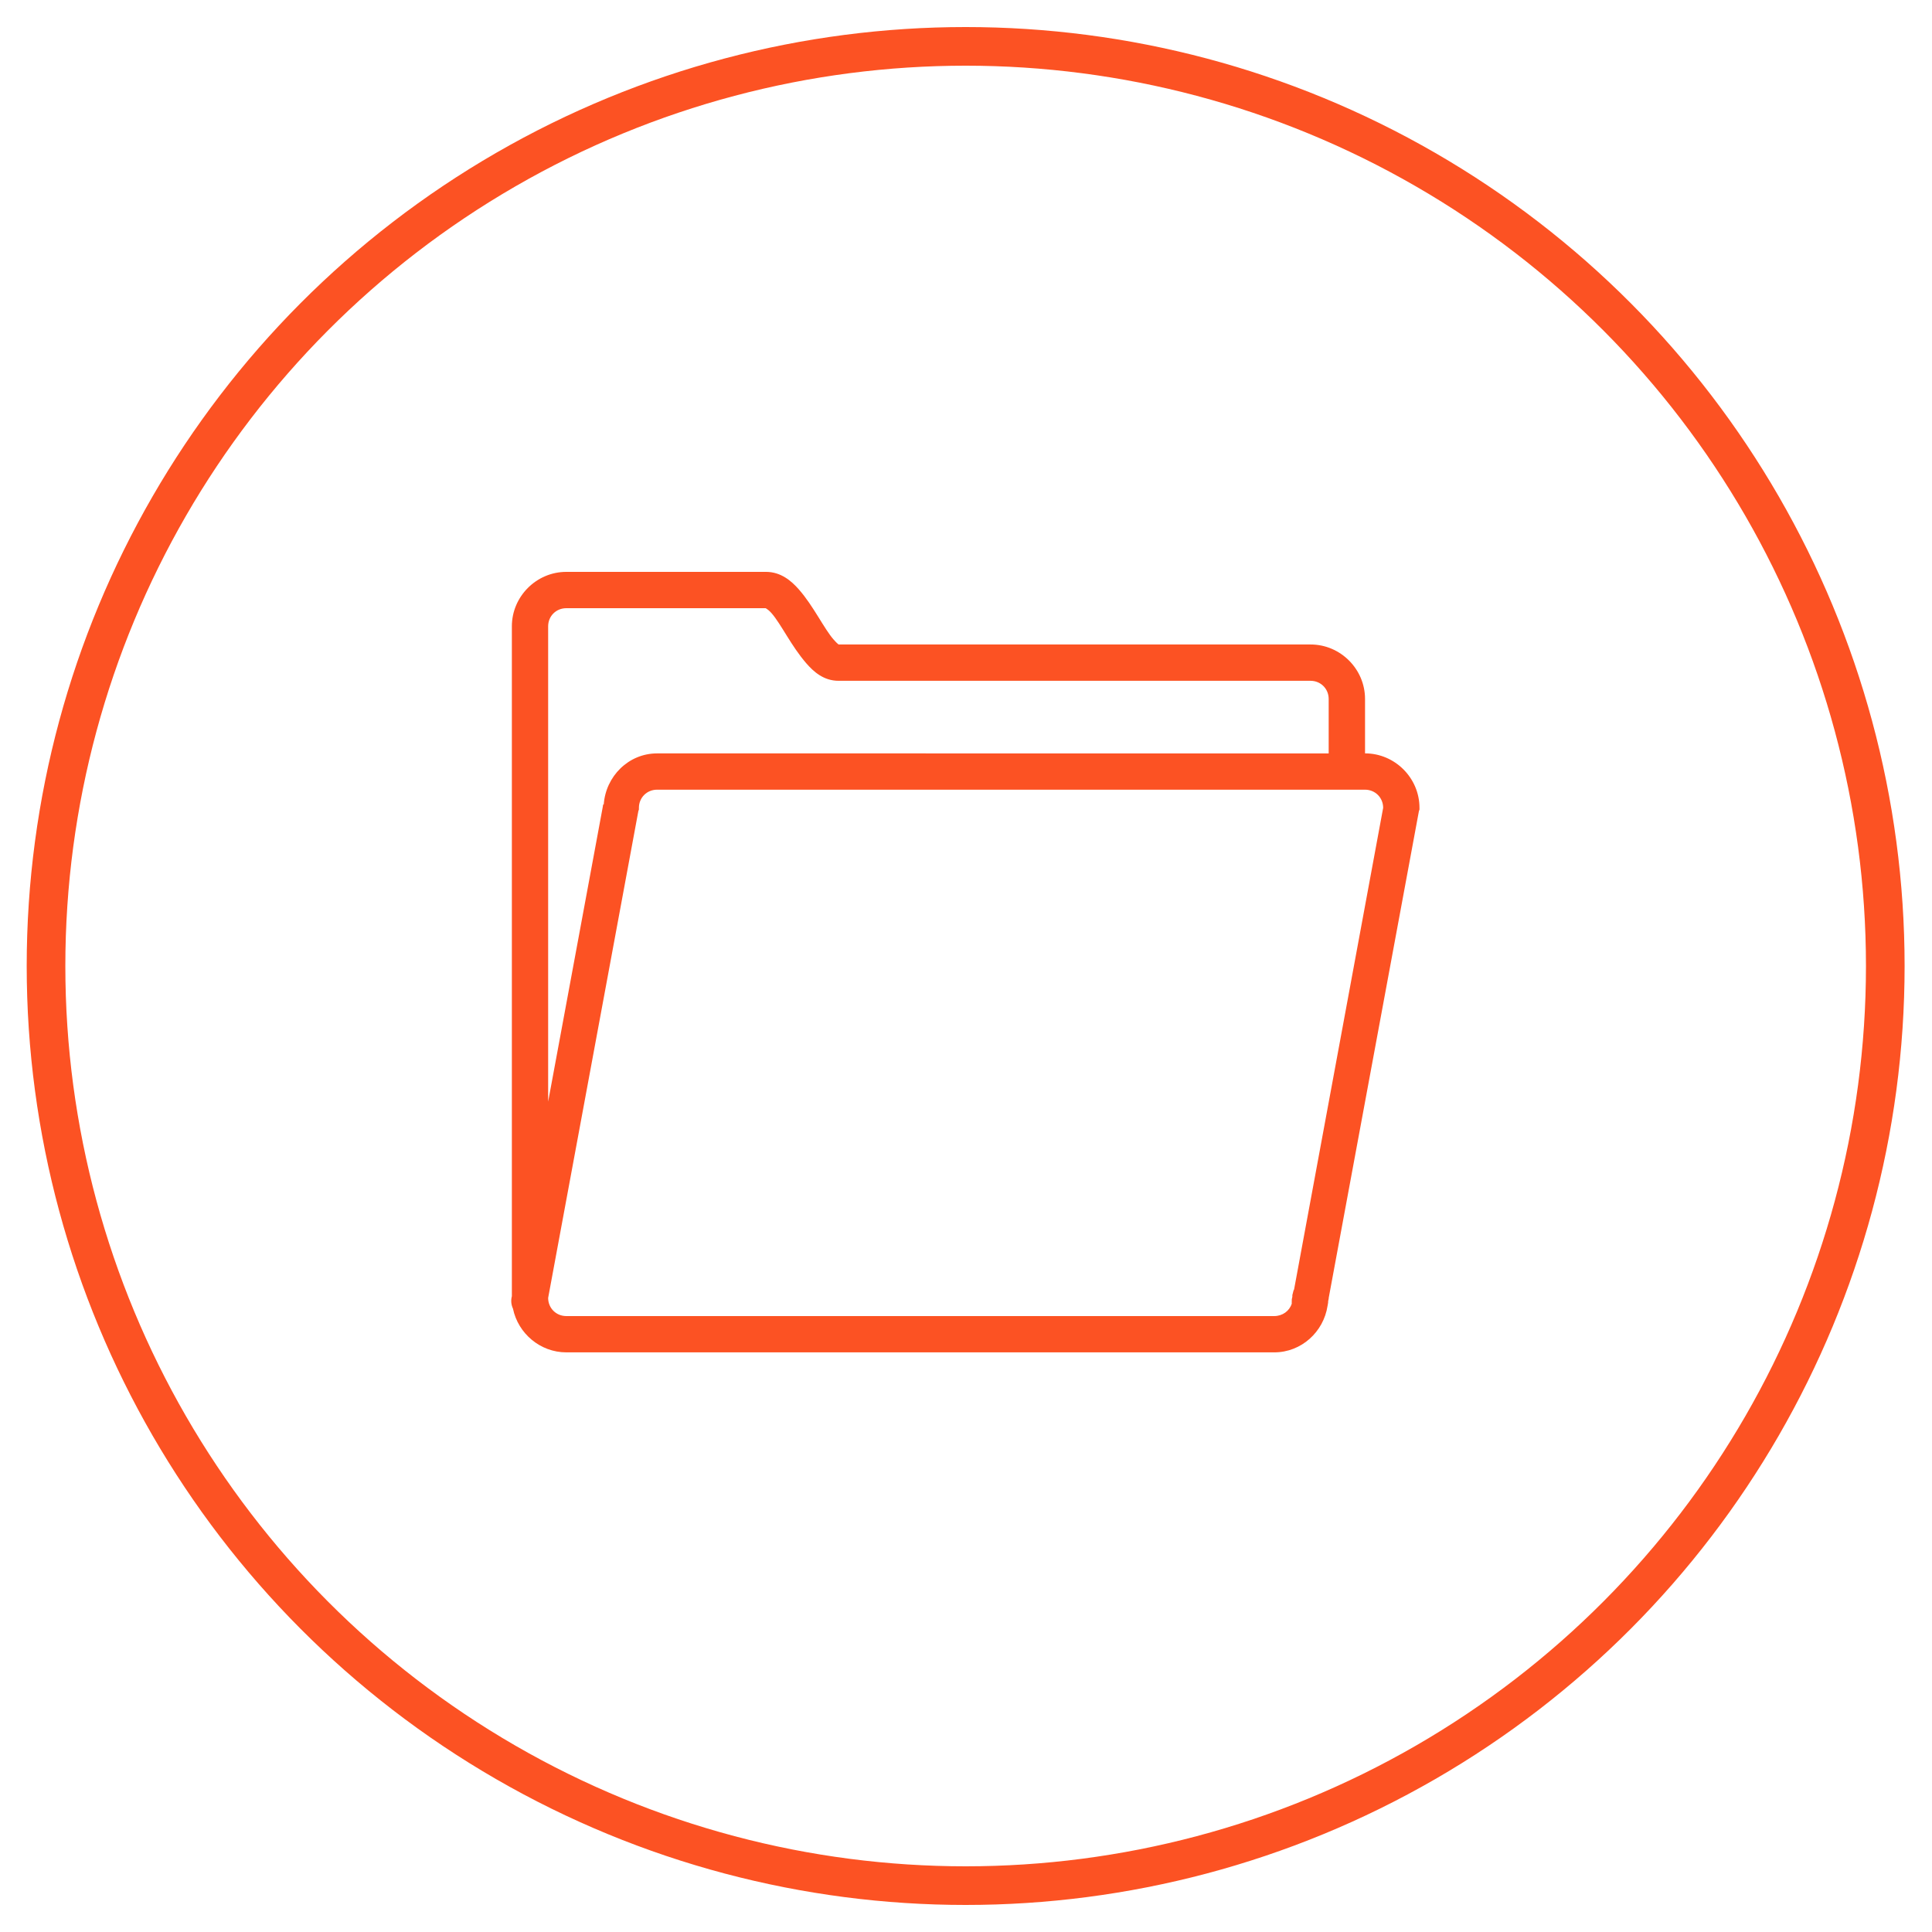
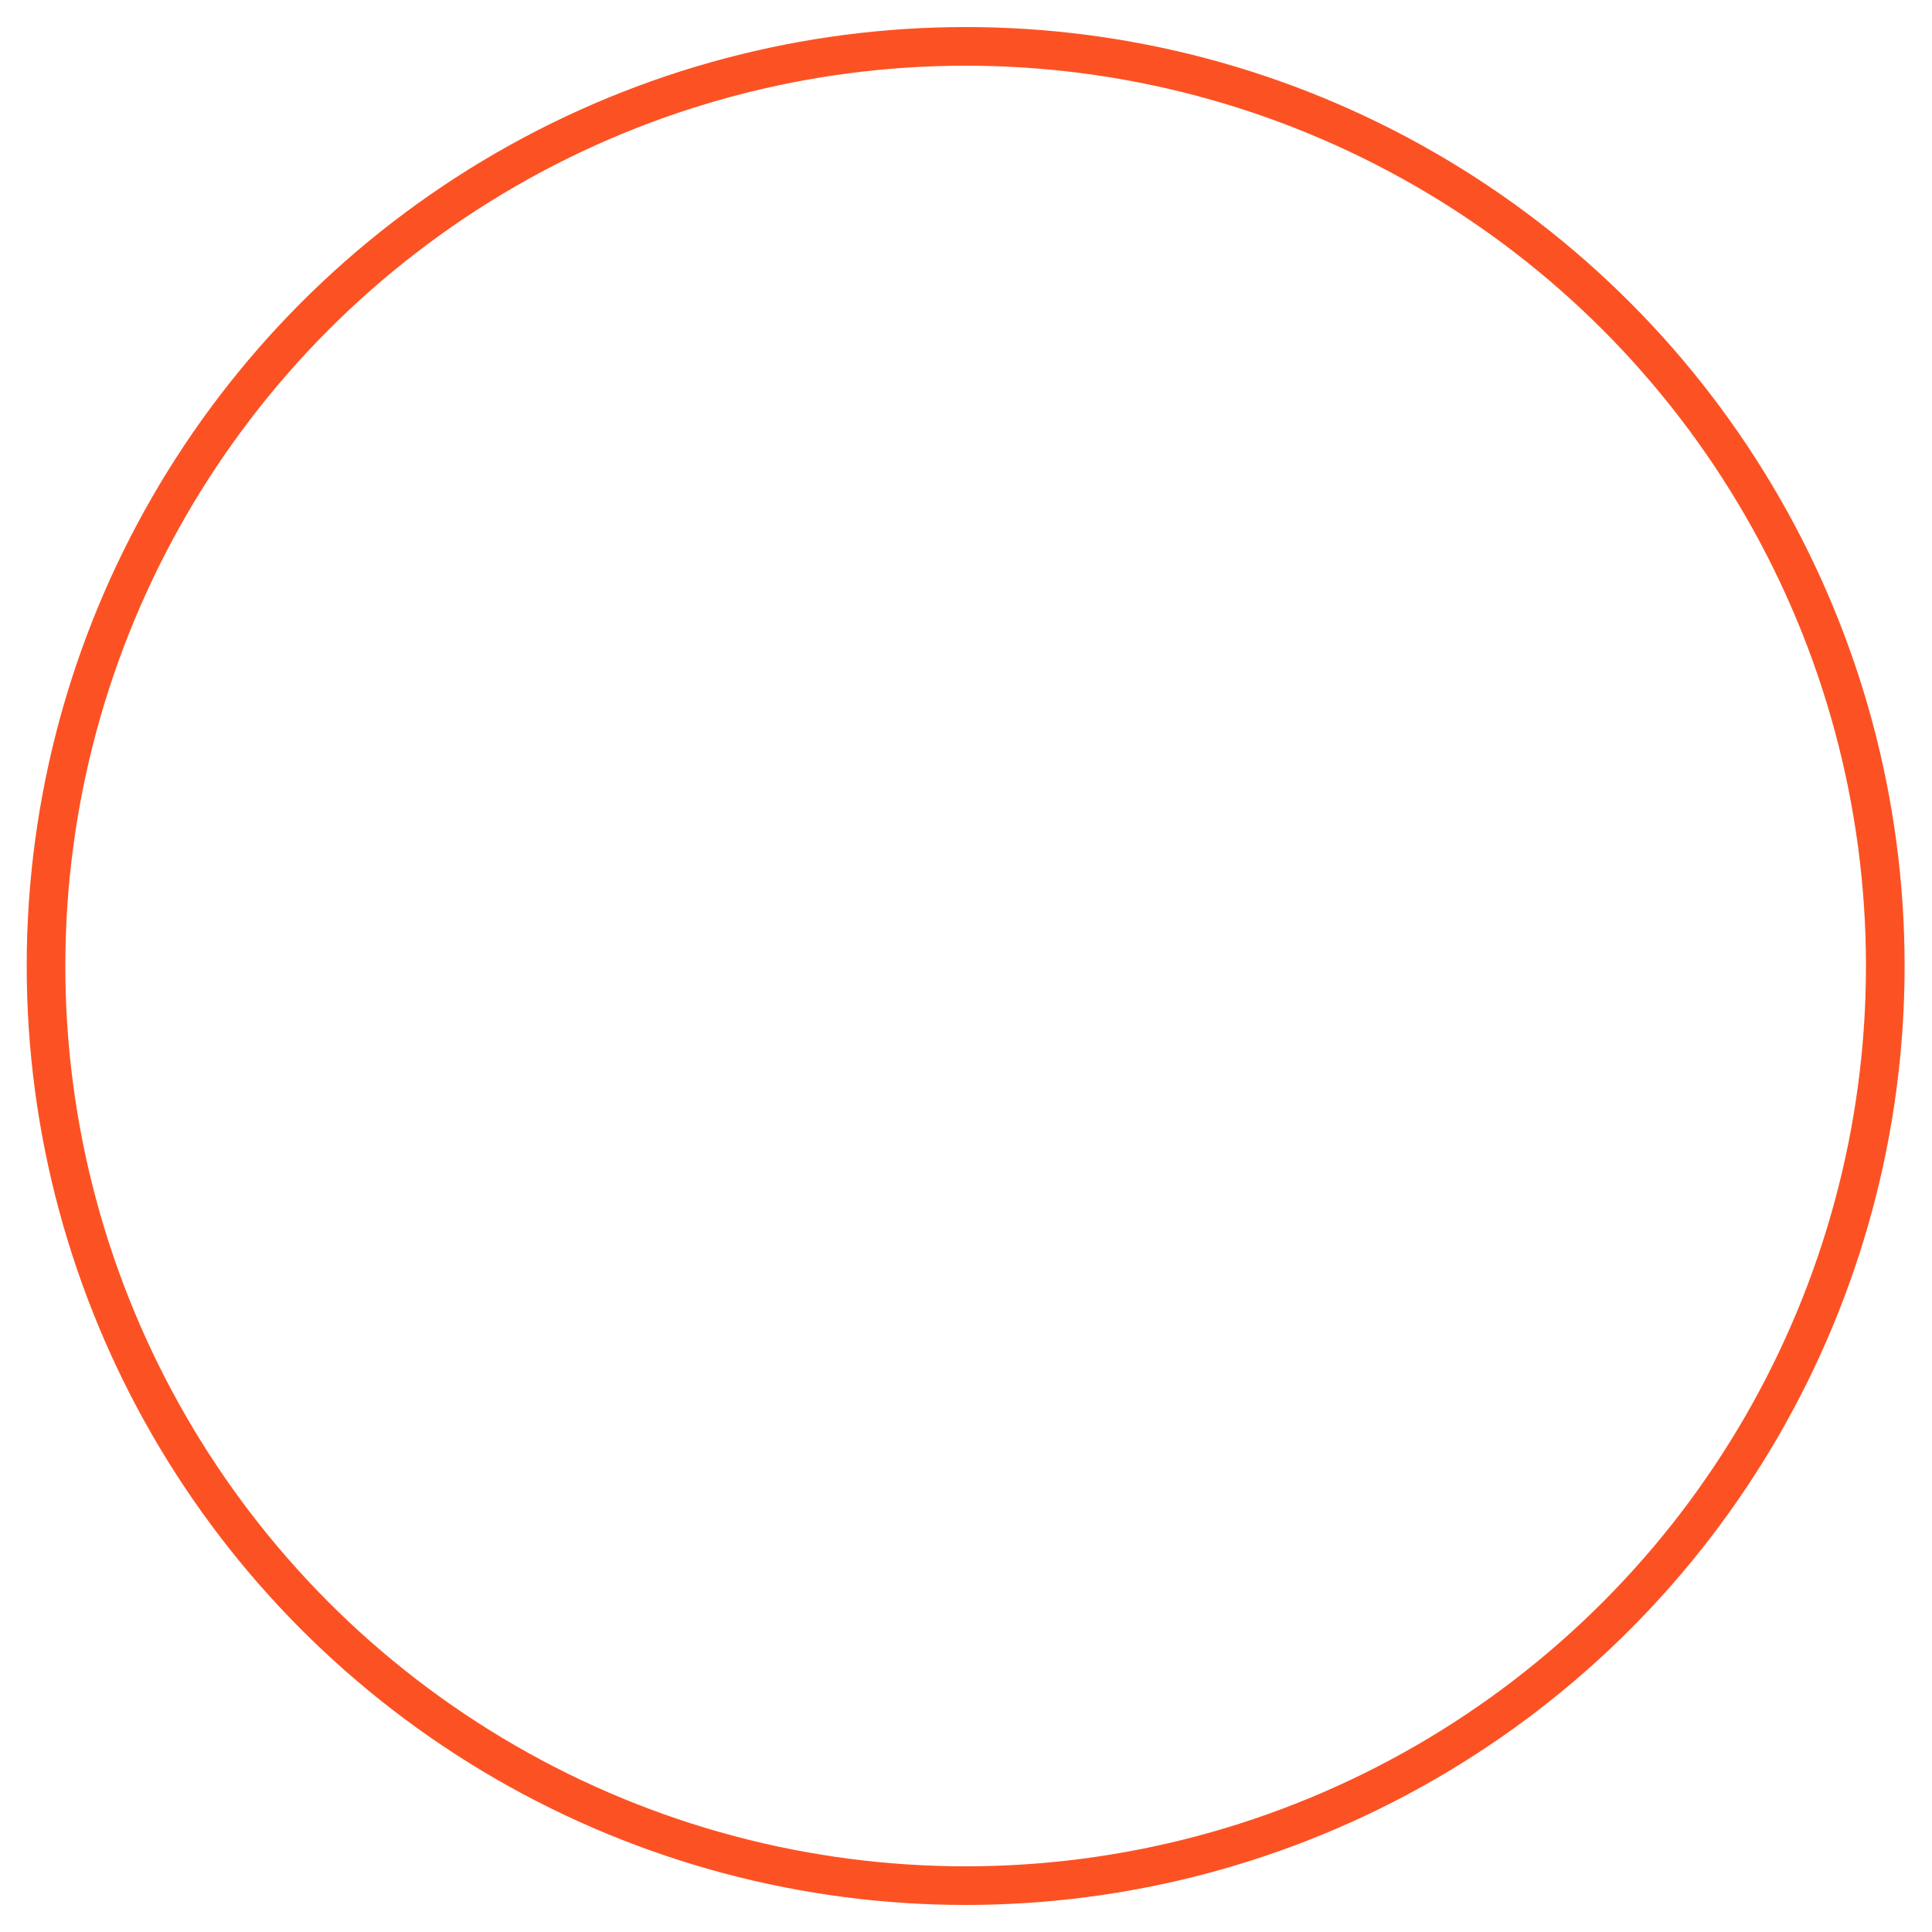
<svg xmlns="http://www.w3.org/2000/svg" version="1.1" id="Calque_1" x="0px" y="0px" viewBox="0 0 500 500" style="enable-background:new 0 0 500 500;" xml:space="preserve">
  <style type="text/css">
	.st0{fill:none;stroke:#FC5223;stroke-width:10;stroke-miterlimit:10;}
	.st1{fill:#FC5223;}
</style>
  <circle class="st0" cx="249.91" cy="250" r="238" />
  <g id="surface1">
-     <path class="st1" d="M146.56,148c-7.73,0-14.09,6.37-14.09,14.09v173.37c-0.29,1.08-0.18,2.22,0.29,3.23   c1.32,6.4,7.05,11.3,13.8,11.3h183.21c7.01,0,12.77-5.28,13.8-12.04c0.04-0.29,0.13-0.59,0.15-0.88c0-0.09,0-0.2,0-0.29l0.15-0.73   c0-0.06,0-0.09,0-0.15l23.34-125.96l0.15-0.44v-0.44c0-7.73-6.37-14.09-14.09-14.09v-14.09c0-7.73-6.37-14.09-14.09-14.09H217.17   c0.02,0.02-0.04,0-0.15,0c-0.15-0.11-0.57-0.46-1.32-1.32c-1.16-1.32-2.5-3.52-3.96-5.87c-1.47-2.35-3.05-4.84-4.99-7.05   s-4.66-4.55-8.51-4.55L146.56,148L146.56,148z M146.56,157.4h51.67c-0.29,0,0.31,0,1.47,1.32s2.5,3.52,3.96,5.87   s3.08,4.84,4.99,7.05c1.91,2.2,4.51,4.55,8.37,4.55h122.14c2.64,0,4.7,2.06,4.7,4.7v14.09H170.05c-7.4,0-13.29,5.95-13.8,13.21   h-0.15l-0.15,0.88l-14.09,76.04V162.09C141.86,159.45,143.92,157.4,146.56,157.4z M170.05,204.37h183.21c2.64,0,4.7,2.06,4.7,4.7   L334.91,333.7l-0.15,0.29c-0.06,0.18-0.11,0.39-0.15,0.59c-0.06,0.18-0.11,0.39-0.15,0.59c0,0.09,0,0.2,0,0.29   c0,0.06,0,0.09,0,0.15c-0.07,0.24-0.11,0.48-0.15,0.73c-0.02,0.15,0.02,0.29,0,0.44c-0.02,0.2-0.02,0.39,0,0.59   c-0.59,1.91-2.4,3.23-4.55,3.23h-183.2c-2.64,0-4.7-2.06-4.7-4.7l23.34-125.96l0.15-0.44v-0.44   C165.35,206.43,167.41,204.37,170.05,204.37z" />
-   </g>
+     </g>
</svg>